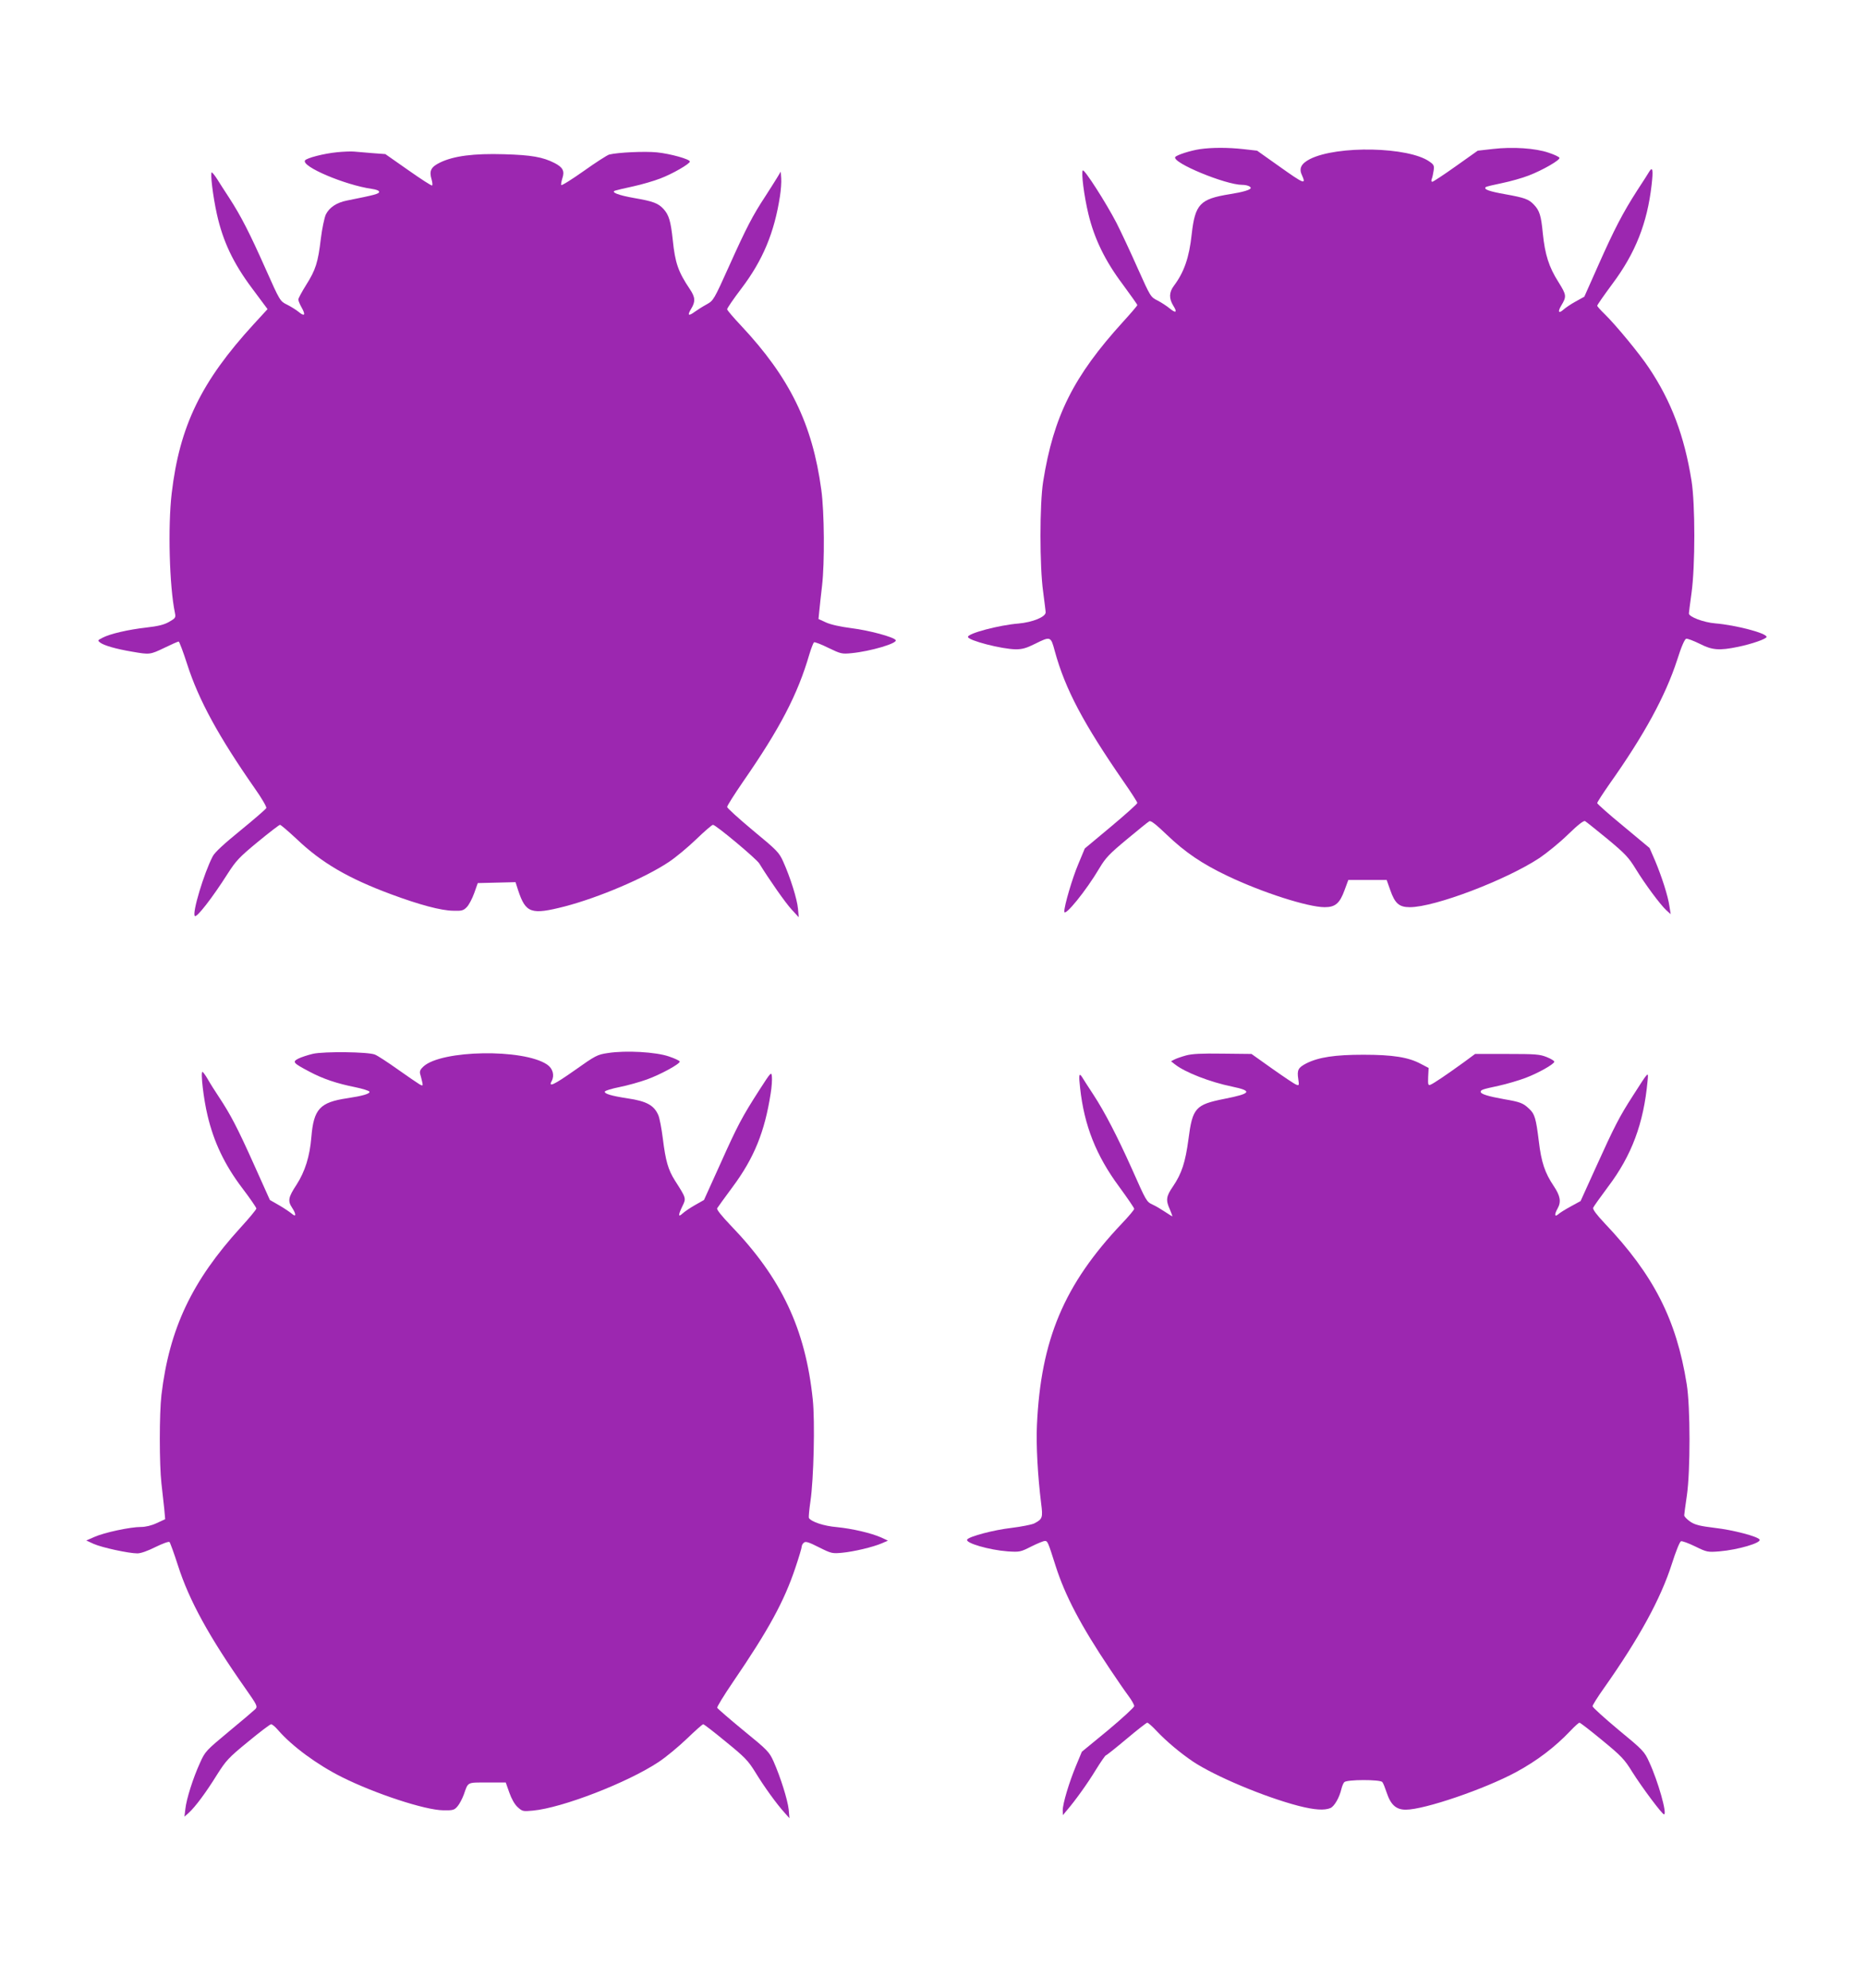
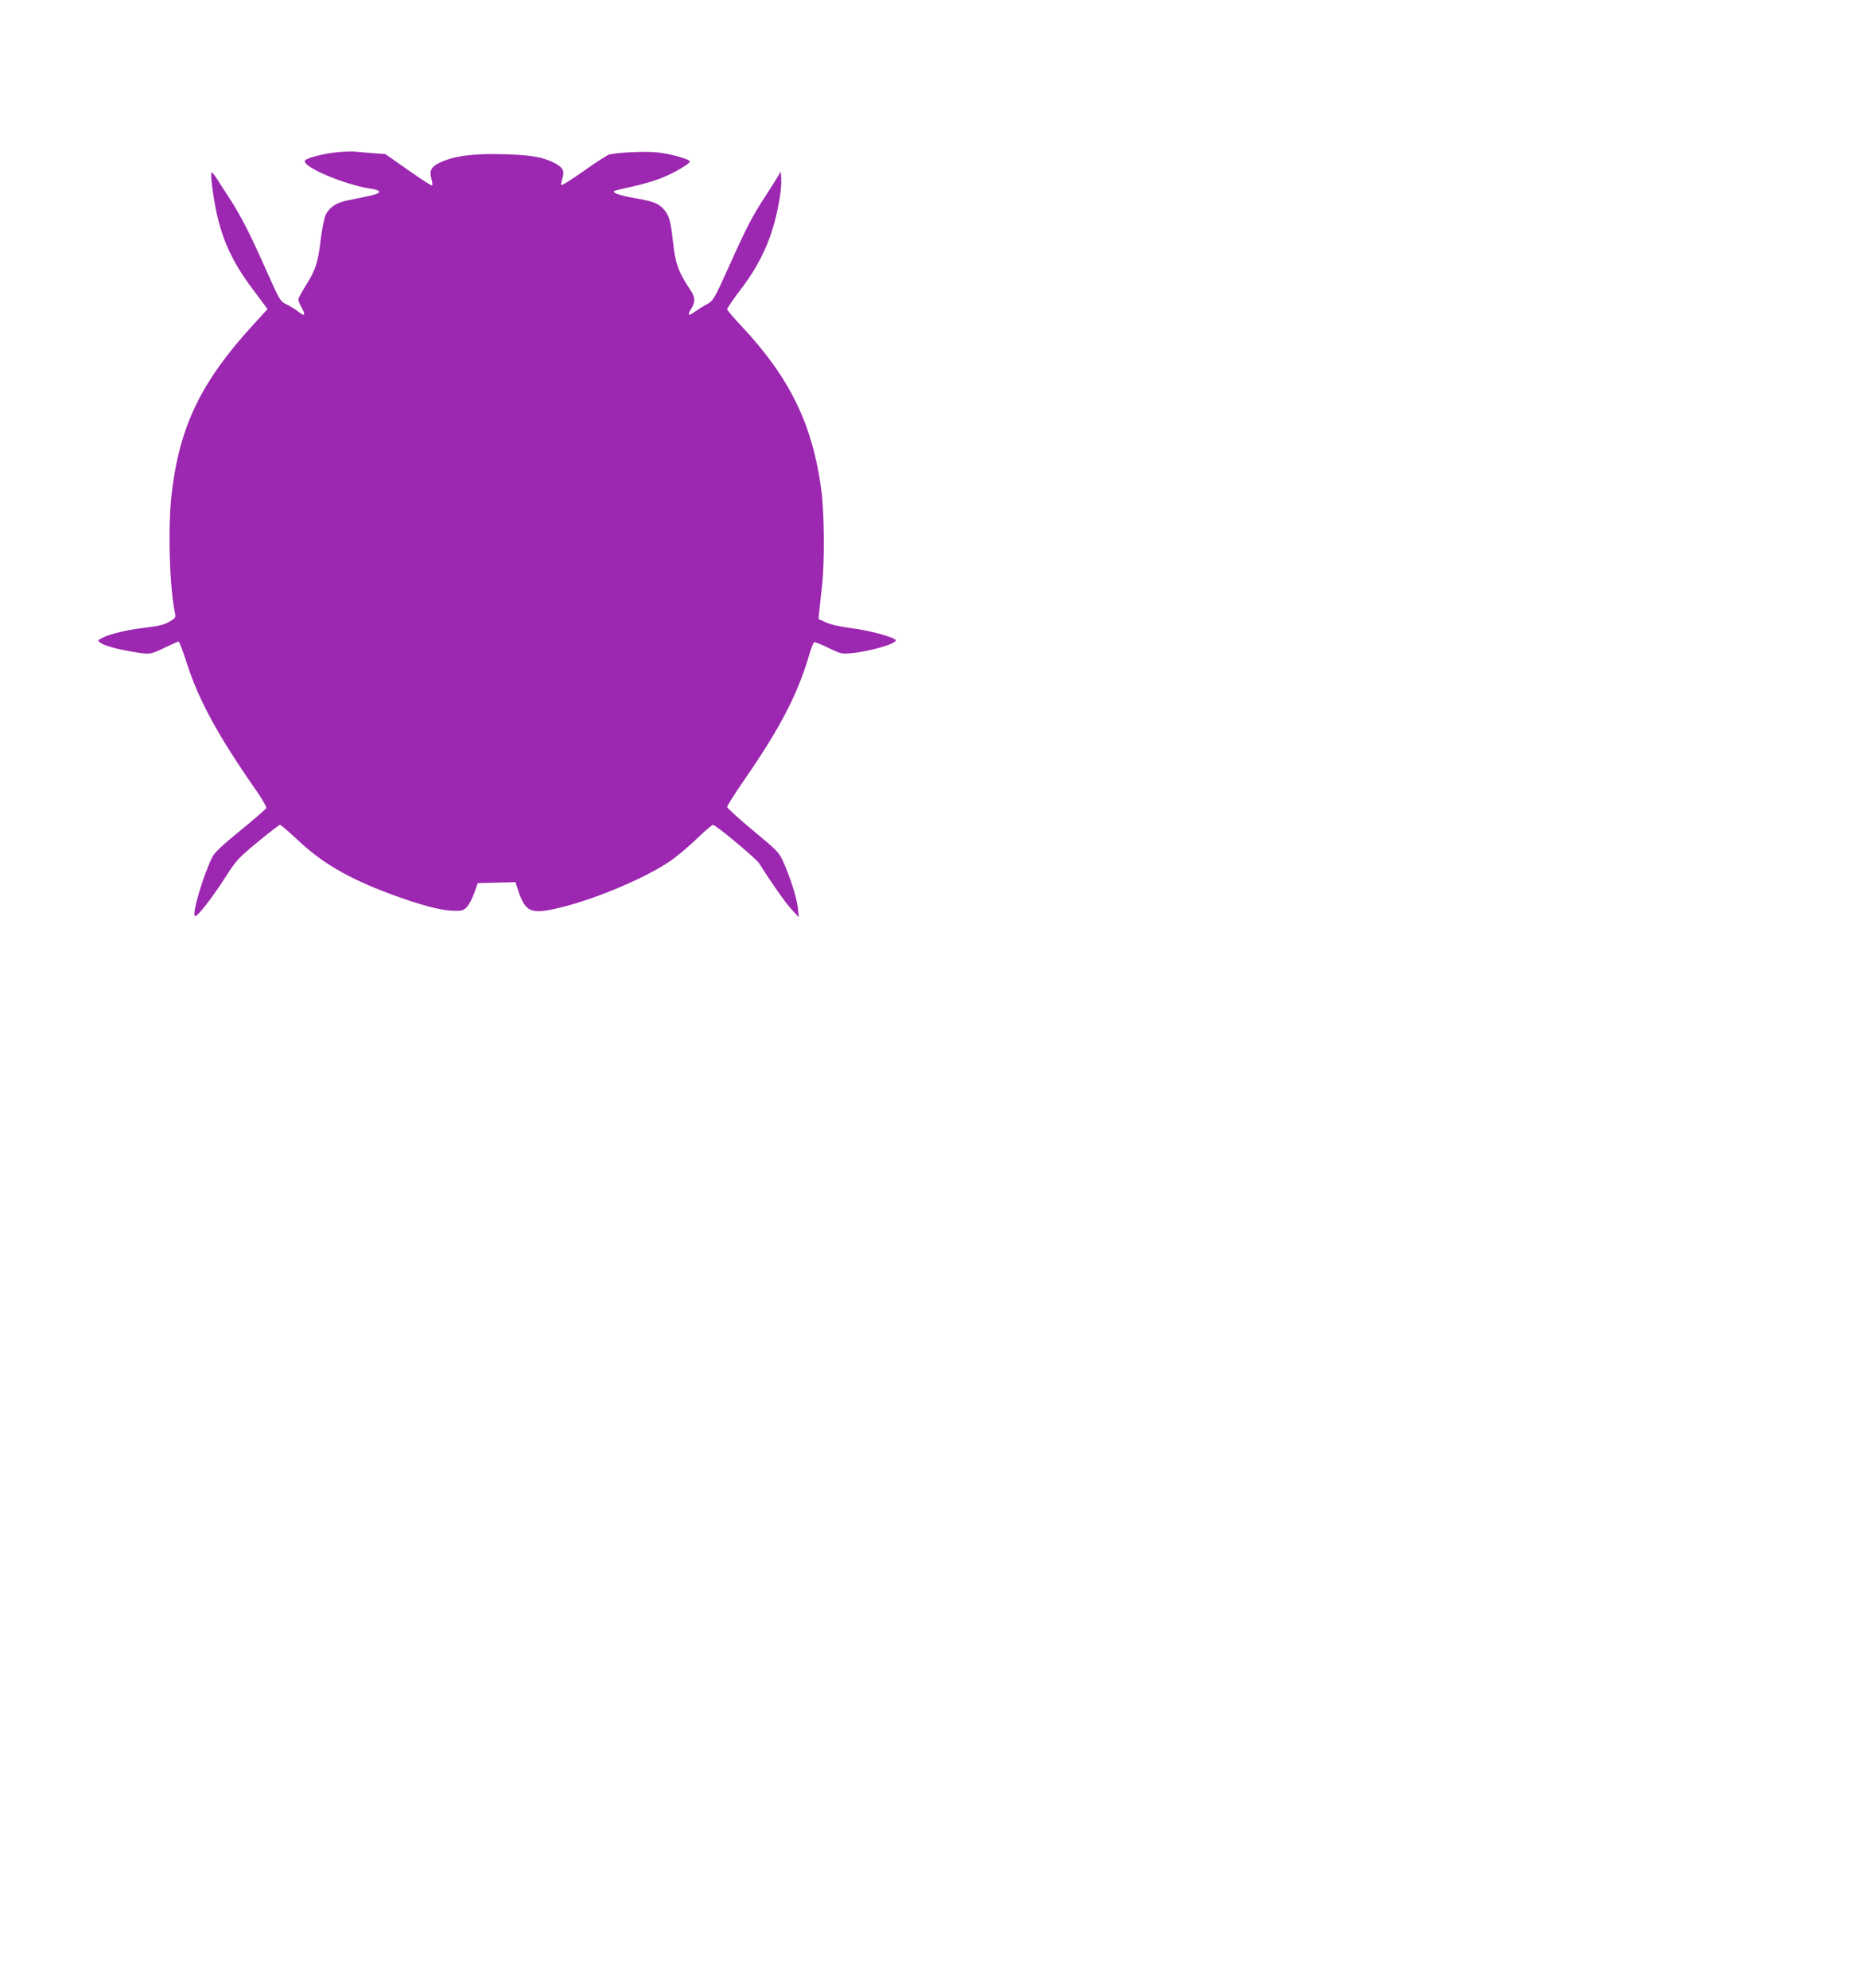
<svg xmlns="http://www.w3.org/2000/svg" version="1.0" width="1201pt" height="1280pt" viewBox="0 0 1201 1280" preserveAspectRatio="xMidYMid meet">
  <g transform="translate(0,1280) scale(0.1,-0.1)" fill="#9c27b0" stroke="none">
-     <path d="M7724 11840 c-62 -9 -151 -38 -160 -51 -22 -36 324 -179 431 -179 29 0 55 -10 55 -20 0 -12 -52 -27 -135 -40 -192 -31 -223 -64 -245 -258 -16 -150 -49 -244 -114 -331 -32 -42 -33 -82 -5 -128 28 -44 18 -52 -22 -19 -18 15 -53 38 -78 51 -46 23 -46 24 -130 211 -46 104 -107 234 -135 289 -68 131 -207 348 -217 338 -11 -12 8 -164 36 -280 38 -159 108 -303 220 -452 52 -71 95 -131 95 -135 0 -4 -42 -53 -93 -109 -318 -350 -446 -606 -513 -1027 -23 -144 -23 -548 0 -710 8 -63 16 -123 16 -132 0 -30 -85 -64 -175 -72 -124 -10 -325 -63 -325 -86 0 -23 218 -79 308 -80 42 0 69 8 123 35 101 50 102 50 128 -47 67 -245 184 -465 443 -840 48 -69 88 -131 88 -137 0 -6 -76 -74 -169 -152 l-169 -141 -42 -101 c-39 -92 -90 -267 -90 -305 0 -39 142 136 226 279 40 67 64 92 177 186 71 59 136 112 144 116 10 6 42 -19 112 -86 119 -114 228 -188 392 -266 224 -107 518 -201 625 -201 69 0 97 25 128 110 l24 65 123 0 124 0 23 -65 c30 -86 57 -110 126 -110 161 0 620 175 835 317 47 32 130 99 183 151 65 63 101 91 110 86 7 -4 72 -56 144 -115 114 -95 136 -118 182 -193 60 -98 158 -230 197 -266 l28 -25 -8 50 c-9 66 -49 190 -92 293 l-36 83 -168 140 c-93 76 -169 144 -169 149 0 6 36 61 79 123 224 316 360 567 435 797 28 89 49 136 59 138 8 2 47 -13 86 -32 81 -42 127 -45 248 -20 87 18 183 51 183 64 0 24 -198 76 -330 87 -75 6 -170 42 -170 64 0 6 8 65 17 132 24 173 24 571 0 722 -46 288 -130 512 -275 728 -59 89 -213 276 -286 347 -25 24 -46 48 -46 52 0 5 44 68 98 141 148 198 224 391 252 636 11 95 7 121 -14 88 -6 -11 -42 -67 -80 -125 -91 -142 -146 -247 -251 -484 l-88 -198 -56 -31 c-31 -17 -66 -41 -78 -52 -31 -28 -39 -15 -15 25 36 60 35 68 -18 153 -61 96 -86 176 -100 311 -11 116 -21 148 -57 186 -34 36 -59 45 -187 68 -101 18 -138 31 -124 45 3 4 50 15 104 26 54 11 132 33 173 49 91 35 203 100 198 114 -2 6 -33 21 -70 33 -84 29 -231 39 -359 24 l-97 -11 -141 -100 c-77 -55 -146 -100 -151 -100 -7 0 -8 7 -4 18 4 9 9 33 12 53 5 32 2 39 -27 59 -134 95 -593 105 -769 16 -56 -29 -72 -60 -52 -102 29 -65 16 -60 -147 56 l-141 100 -88 10 c-99 11 -203 11 -279 0z" />
    <path d="M2170 11820 c-84 -8 -197 -37 -207 -53 -24 -39 257 -158 430 -183 29 -4 47 -11 47 -19 0 -13 -27 -20 -207 -56 -66 -13 -113 -44 -136 -90 -9 -20 -24 -90 -32 -155 -18 -153 -33 -201 -95 -299 -27 -43 -50 -86 -50 -93 0 -8 10 -32 22 -53 27 -48 18 -59 -21 -26 -16 13 -50 34 -74 46 -44 22 -45 22 -137 229 -104 234 -159 341 -234 457 -29 44 -64 99 -79 123 -15 23 -30 42 -34 42 -11 0 7 -152 33 -269 39 -175 105 -315 227 -478 l99 -133 -89 -97 c-339 -370 -477 -656 -528 -1089 -25 -213 -15 -599 21 -770 6 -30 3 -34 -37 -57 -33 -19 -70 -28 -148 -37 -115 -13 -233 -40 -282 -66 -31 -16 -32 -17 -14 -31 26 -19 103 -41 204 -58 115 -20 116 -20 210 25 45 22 86 40 91 40 4 0 29 -66 55 -147 74 -230 201 -463 436 -800 44 -62 76 -118 73 -125 -3 -7 -77 -71 -165 -143 -108 -88 -167 -142 -180 -168 -56 -107 -134 -366 -115 -384 12 -12 112 116 211 272 54 84 74 106 194 205 73 60 138 110 143 110 6 0 53 -41 106 -90 162 -155 334 -255 612 -358 178 -66 318 -104 396 -105 55 -2 67 1 88 23 14 14 35 54 48 90 l23 65 122 3 121 3 17 -53 c49 -147 83 -159 301 -103 218 57 515 183 669 286 44 29 123 95 176 146 53 51 101 93 108 93 18 0 280 -219 298 -249 66 -107 169 -254 208 -296 l46 -50 -5 55 c-5 60 -49 201 -95 303 -27 60 -39 72 -195 201 -91 76 -166 144 -166 151 0 8 47 82 104 165 235 339 350 559 425 817 12 40 26 75 30 78 5 3 47 -13 93 -36 79 -38 86 -40 148 -34 124 12 298 64 285 84 -12 20 -172 63 -285 77 -70 9 -134 23 -164 37 l-48 22 6 60 c3 33 11 103 17 155 17 147 15 474 -5 617 -57 423 -203 722 -515 1055 -50 53 -91 101 -91 107 0 7 41 67 92 134 138 182 212 360 248 594 6 39 10 91 8 115 l-3 43 -24 -40 c-13 -22 -48 -76 -76 -120 -79 -120 -120 -198 -231 -445 -99 -220 -102 -225 -145 -249 -24 -13 -59 -35 -77 -48 -42 -31 -50 -24 -23 20 28 46 26 74 -10 127 -74 110 -94 168 -109 315 -13 122 -25 161 -59 199 -35 38 -67 50 -189 71 -102 18 -154 38 -122 48 8 3 60 15 115 27 55 12 134 35 175 51 77 29 190 94 190 109 0 15 -124 50 -211 59 -79 8 -251 0 -308 -14 -12 -3 -87 -51 -164 -106 -78 -55 -143 -96 -145 -90 -2 6 2 26 8 45 15 45 2 69 -50 96 -76 39 -150 52 -325 57 -196 6 -325 -11 -412 -53 -60 -29 -72 -54 -55 -110 5 -19 7 -36 3 -38 -4 -3 -73 42 -154 99 l-147 103 -82 6 c-46 4 -99 8 -118 10 -19 2 -69 0 -110 -4z" />
-     <path d="M2014 6016 c-34 -8 -76 -22 -94 -31 -40 -21 -34 -28 70 -83 88 -47 177 -77 297 -101 48 -10 89 -23 91 -29 4 -13 -44 -27 -143 -42 -176 -26 -216 -69 -231 -250 -10 -124 -41 -222 -95 -306 -54 -82 -58 -105 -29 -149 27 -41 27 -64 -1 -39 -12 10 -48 35 -81 54 l-61 35 -101 225 c-109 243 -153 326 -225 435 -26 39 -59 91 -74 118 -15 26 -31 47 -34 47 -13 0 7 -175 33 -282 40 -170 110 -317 222 -465 51 -67 92 -127 92 -133 0 -6 -46 -62 -102 -123 -313 -344 -458 -650 -509 -1077 -14 -120 -14 -446 0 -570 6 -52 14 -125 18 -162 l6 -68 -54 -25 c-34 -16 -72 -25 -102 -25 -69 0 -237 -36 -299 -64 l-53 -23 48 -22 c54 -24 226 -61 281 -61 23 0 67 16 117 41 45 22 85 37 90 32 4 -4 29 -72 54 -150 72 -226 202 -462 434 -792 75 -107 80 -116 65 -133 -9 -9 -85 -74 -170 -144 -149 -124 -154 -129 -187 -203 -44 -96 -87 -231 -94 -296 l-6 -50 28 25 c42 38 111 131 181 244 59 93 74 110 200 213 75 62 142 113 149 113 7 0 27 -17 45 -38 89 -103 252 -223 410 -302 214 -107 536 -213 653 -214 62 -1 71 1 92 26 12 14 30 48 40 75 29 83 19 78 151 78 l119 0 23 -65 c14 -40 34 -76 54 -94 30 -27 34 -28 98 -22 187 17 609 180 809 313 47 31 129 99 182 150 53 51 100 93 105 93 5 0 71 -51 146 -113 123 -100 143 -121 190 -197 56 -92 137 -204 188 -260 l31 -35 -5 57 c-7 62 -52 206 -97 308 -28 62 -38 73 -194 200 -90 74 -166 140 -169 146 -2 6 43 80 101 165 232 340 330 521 402 736 23 68 41 129 41 137 0 7 6 19 14 25 11 10 32 3 97 -30 80 -40 86 -41 149 -35 75 7 198 36 256 61 l39 17 -43 20 c-65 29 -186 57 -286 67 -84 7 -164 34 -180 59 -2 4 2 53 10 107 21 140 30 515 15 656 -47 454 -202 782 -529 1121 -60 63 -91 102 -86 110 4 7 49 69 100 138 138 186 206 355 244 600 7 41 10 90 8 109 -3 33 -6 30 -80 -85 -113 -176 -140 -227 -253 -479 l-104 -230 -58 -33 c-32 -18 -68 -43 -80 -54 -29 -27 -29 -11 -1 47 25 51 25 51 -48 165 -44 70 -60 126 -78 271 -8 64 -21 132 -29 150 -27 63 -75 90 -197 108 -105 16 -152 30 -147 44 2 6 45 19 95 29 50 10 129 32 176 49 86 31 211 99 211 115 0 5 -31 20 -70 33 -84 29 -278 40 -392 22 -69 -10 -80 -16 -214 -111 -135 -95 -172 -112 -148 -69 19 37 7 81 -30 106 -153 103 -681 94 -796 -13 -20 -18 -25 -31 -21 -47 4 -12 9 -35 13 -51 6 -27 5 -28 -16 -17 -12 7 -75 50 -140 96 -66 47 -132 90 -148 96 -44 18 -327 21 -399 5z" />
-     <path d="M7632 6005 c-29 -8 -63 -20 -74 -26 l-21 -11 24 -19 c65 -52 227 -115 369 -144 134 -28 123 -45 -50 -79 -186 -37 -205 -58 -231 -261 -20 -148 -43 -219 -99 -302 -45 -65 -48 -89 -20 -150 10 -24 17 -43 15 -43 -2 0 -23 13 -47 29 -24 16 -59 37 -79 46 -40 19 -40 19 -135 233 -93 207 -174 364 -246 474 -35 53 -68 105 -74 115 -19 30 -22 12 -12 -72 26 -240 103 -434 250 -633 54 -74 98 -138 98 -144 0 -6 -35 -48 -79 -94 -372 -393 -522 -747 -547 -1298 -6 -126 5 -327 27 -504 12 -92 9 -101 -44 -129 -17 -8 -83 -21 -147 -29 -114 -13 -273 -55 -285 -75 -14 -22 141 -67 260 -76 78 -5 83 -4 152 31 40 20 79 36 88 36 18 0 20 -6 69 -160 61 -192 163 -386 350 -665 44 -66 97 -143 118 -171 21 -28 38 -58 38 -67 0 -8 -76 -78 -168 -155 l-169 -139 -37 -89 c-45 -108 -86 -245 -86 -288 l1 -31 25 30 c55 64 134 174 188 263 31 50 60 92 64 92 4 0 63 47 132 105 69 58 129 105 134 105 6 0 33 -24 60 -53 64 -68 153 -142 234 -197 143 -95 460 -228 678 -285 105 -27 169 -31 208 -14 25 12 57 67 70 124 4 16 12 36 18 42 15 18 232 18 245 1 6 -7 18 -38 28 -68 26 -79 61 -110 123 -110 120 0 508 133 710 242 135 73 250 161 348 264 28 30 55 54 60 54 5 0 71 -51 146 -113 123 -101 144 -123 193 -203 65 -103 193 -274 205 -274 22 0 -38 213 -95 336 -31 69 -39 77 -199 209 -91 76 -166 144 -166 151 0 7 33 60 73 116 227 322 366 576 438 802 24 76 50 141 58 144 7 3 48 -12 91 -33 76 -37 80 -38 157 -32 119 10 272 55 258 76 -12 20 -171 62 -287 75 -97 12 -127 19 -159 40 -21 15 -39 33 -39 41 0 8 8 65 17 127 23 158 23 571 -1 718 -66 415 -213 703 -528 1035 -52 55 -78 90 -74 100 3 8 46 68 95 134 153 202 230 409 255 681 6 65 10 69 -95 -95 -86 -134 -116 -191 -239 -463 l-97 -214 -64 -35 c-35 -19 -72 -42 -81 -51 -23 -19 -24 1 -3 38 24 43 18 81 -25 145 -57 85 -80 153 -96 290 -18 145 -26 174 -62 207 -39 37 -57 44 -162 62 -101 18 -150 33 -150 47 0 13 12 17 115 39 54 12 132 35 174 51 82 31 183 88 185 104 1 5 -21 19 -49 30 -45 18 -72 20 -255 20 l-206 0 -69 -51 c-116 -84 -199 -140 -218 -147 -15 -6 -17 0 -15 51 l3 57 -50 26 c-79 43 -181 59 -370 59 -184 0 -287 -16 -366 -55 -54 -28 -62 -43 -53 -102 6 -39 5 -43 -12 -36 -11 3 -80 50 -154 102 l-135 96 -185 2 c-139 2 -198 -1 -238 -12z" />
  </g>
</svg>